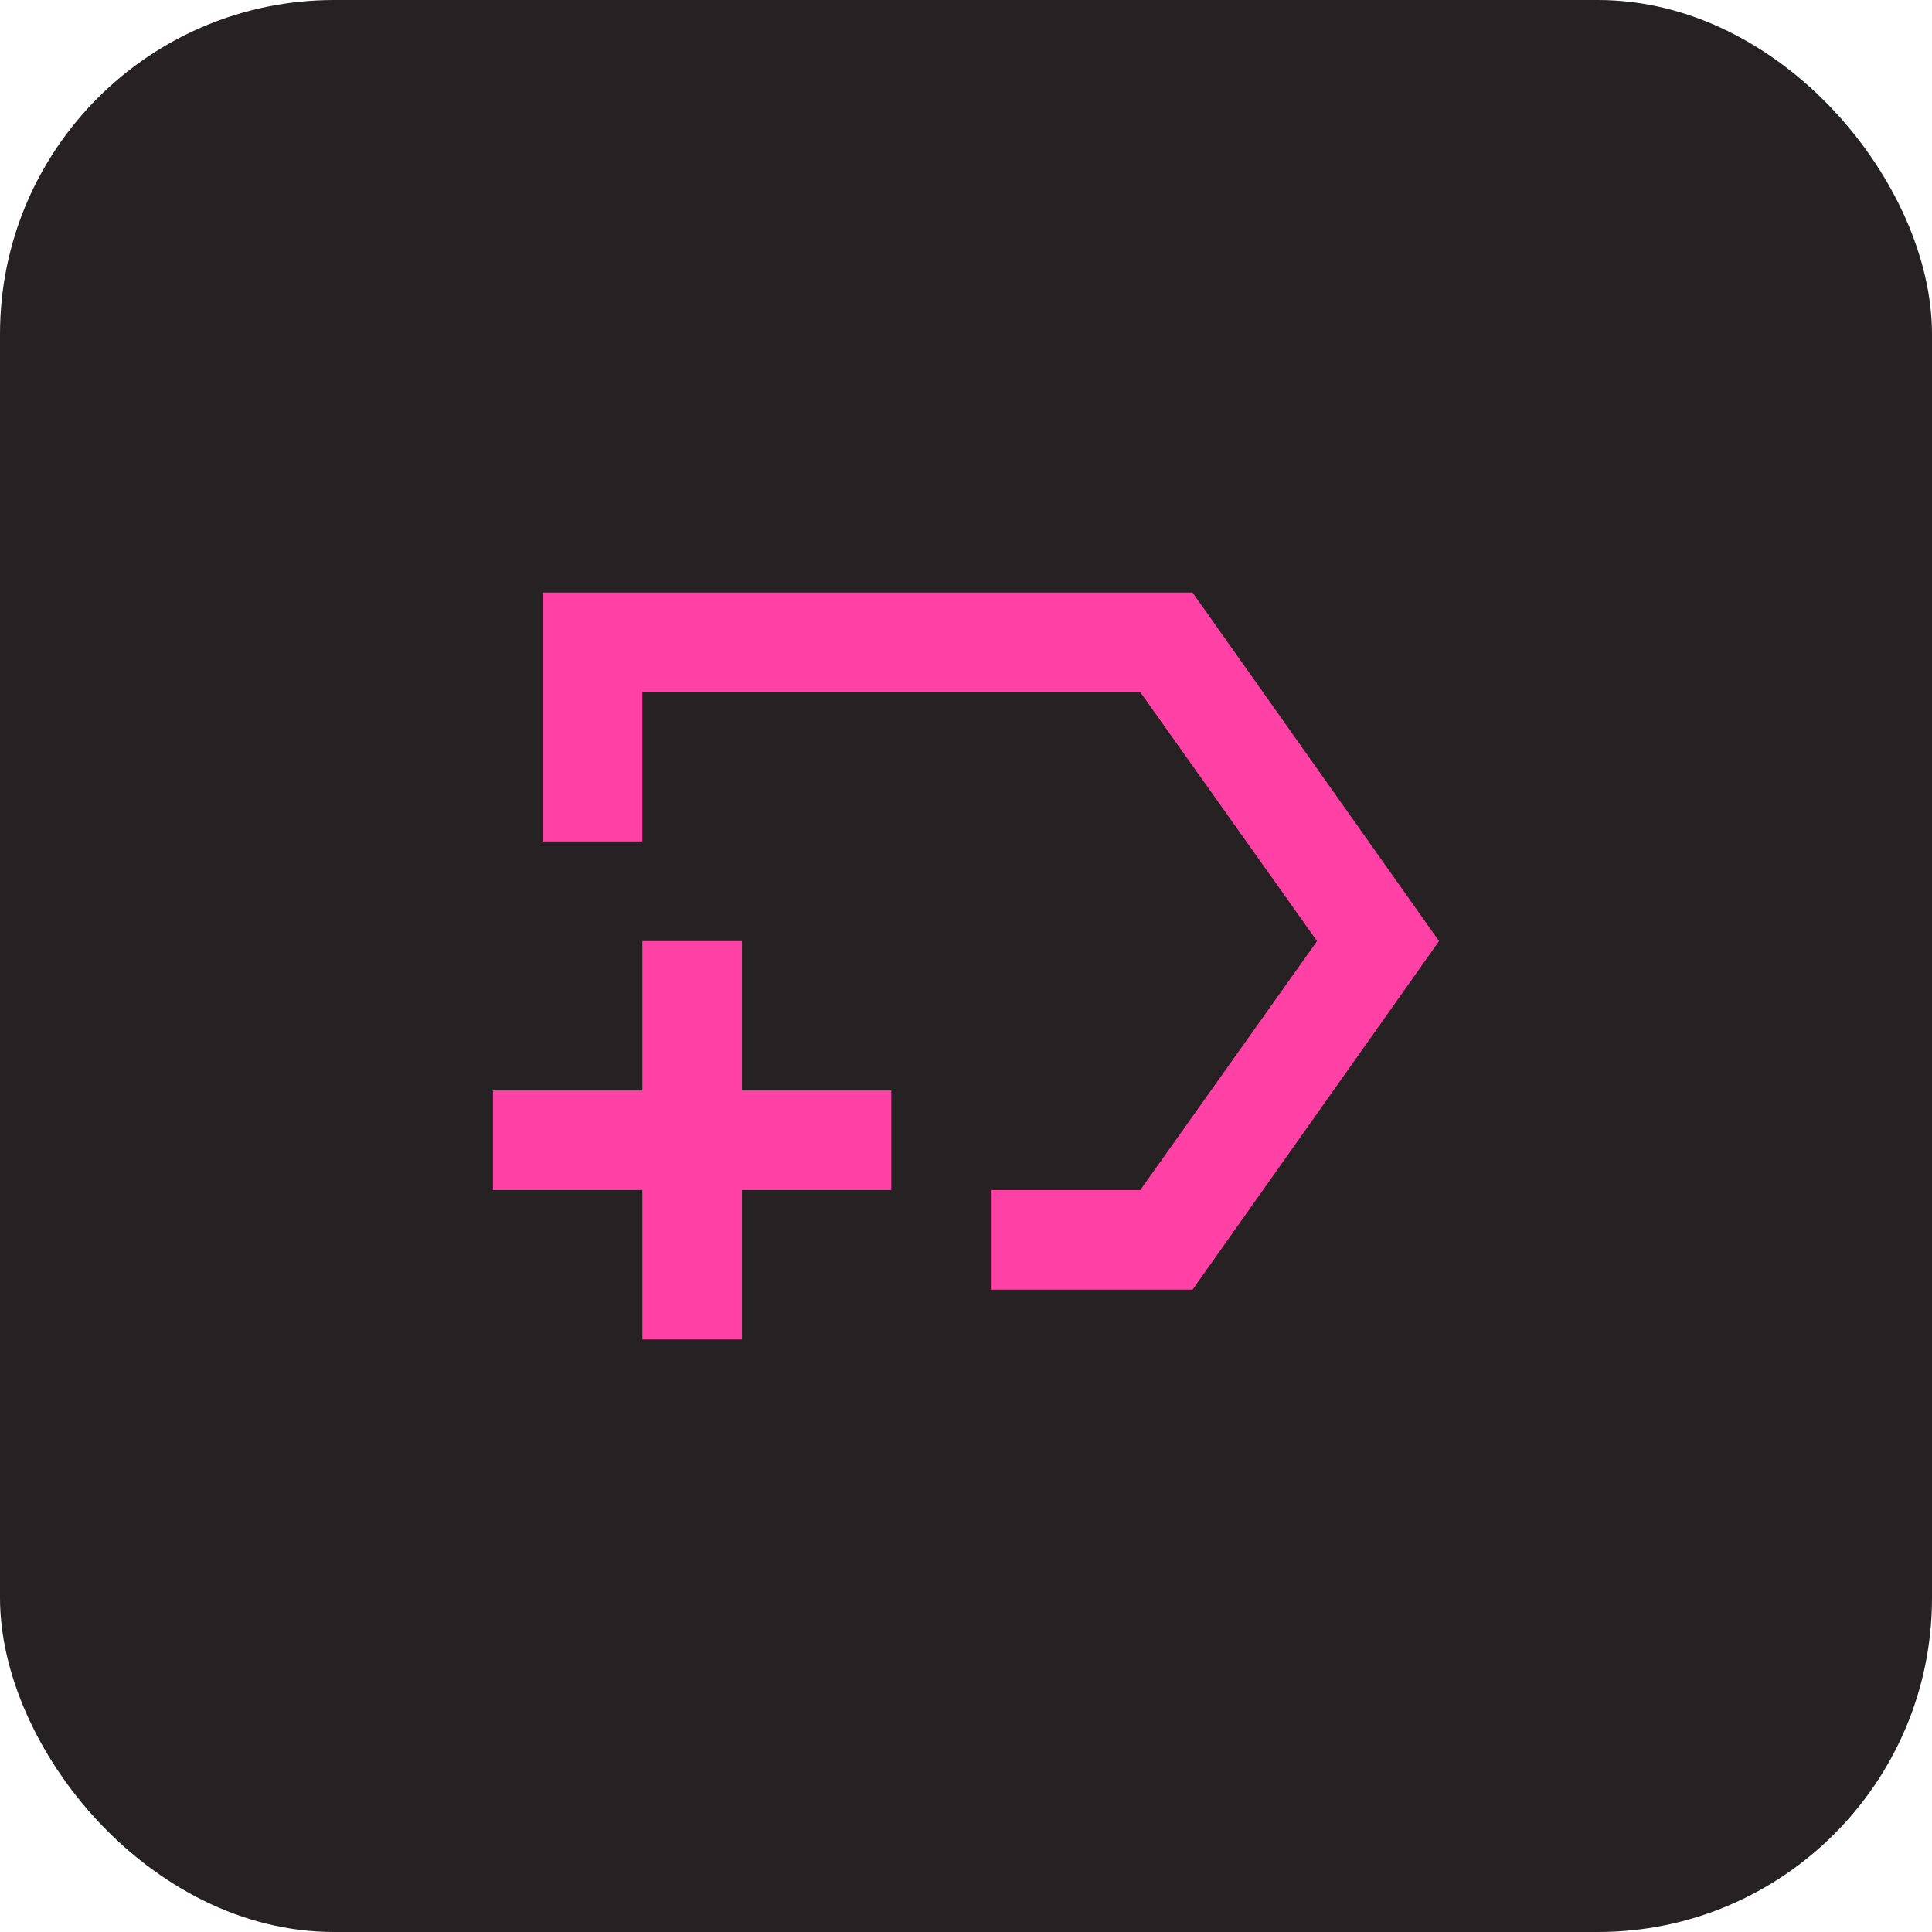
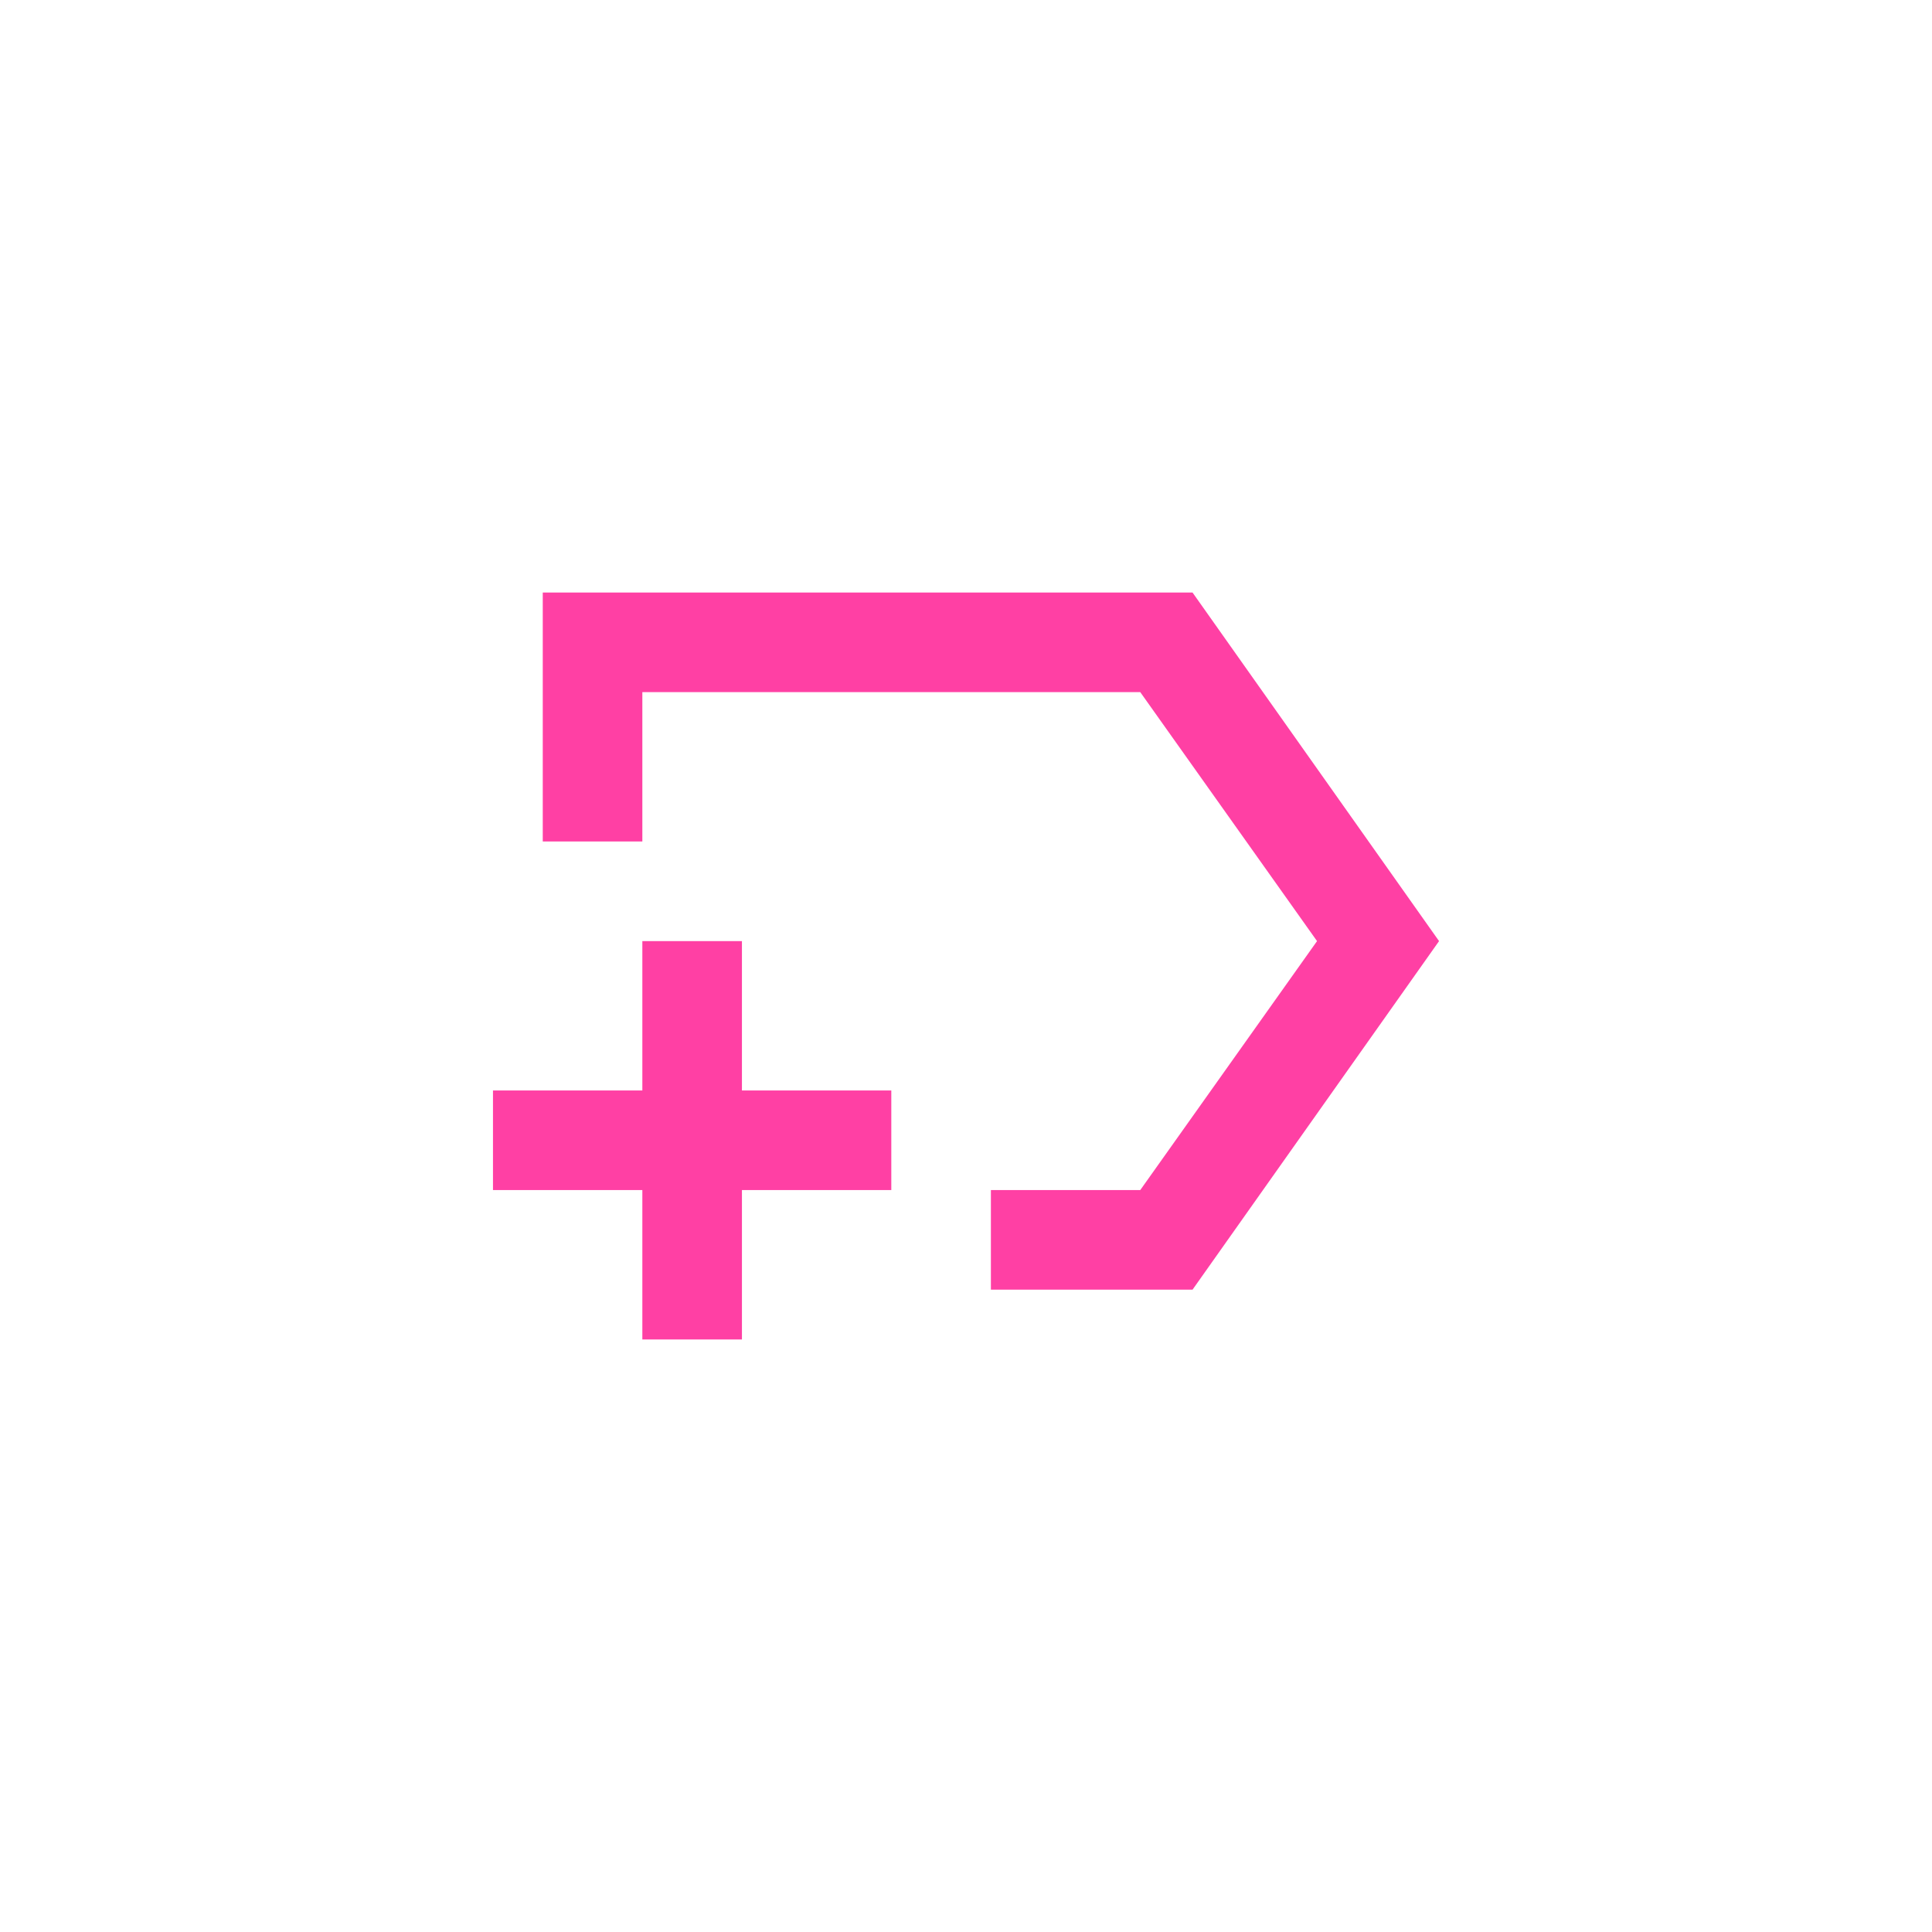
<svg xmlns="http://www.w3.org/2000/svg" viewBox="0 0 128.348 128.348">
  <defs>
    <style>.a{fill:#262223;}.b{fill:#ff40a4;}</style>
  </defs>
-   <rect class="a" width="128.348" height="128.348" rx="22.192" />
  <path class="b" d="M65.828,85.675V79.059h9.923L87.494,62.52,75.751,45.981H42.673V55.9H36.057V39.365H79.224L95.6,62.52,79.224,85.675ZM42.673,88.983V79.059H32.75V72.443h9.923V62.52h6.616v9.923h9.923v6.616H49.289v9.924Z" />
</svg>